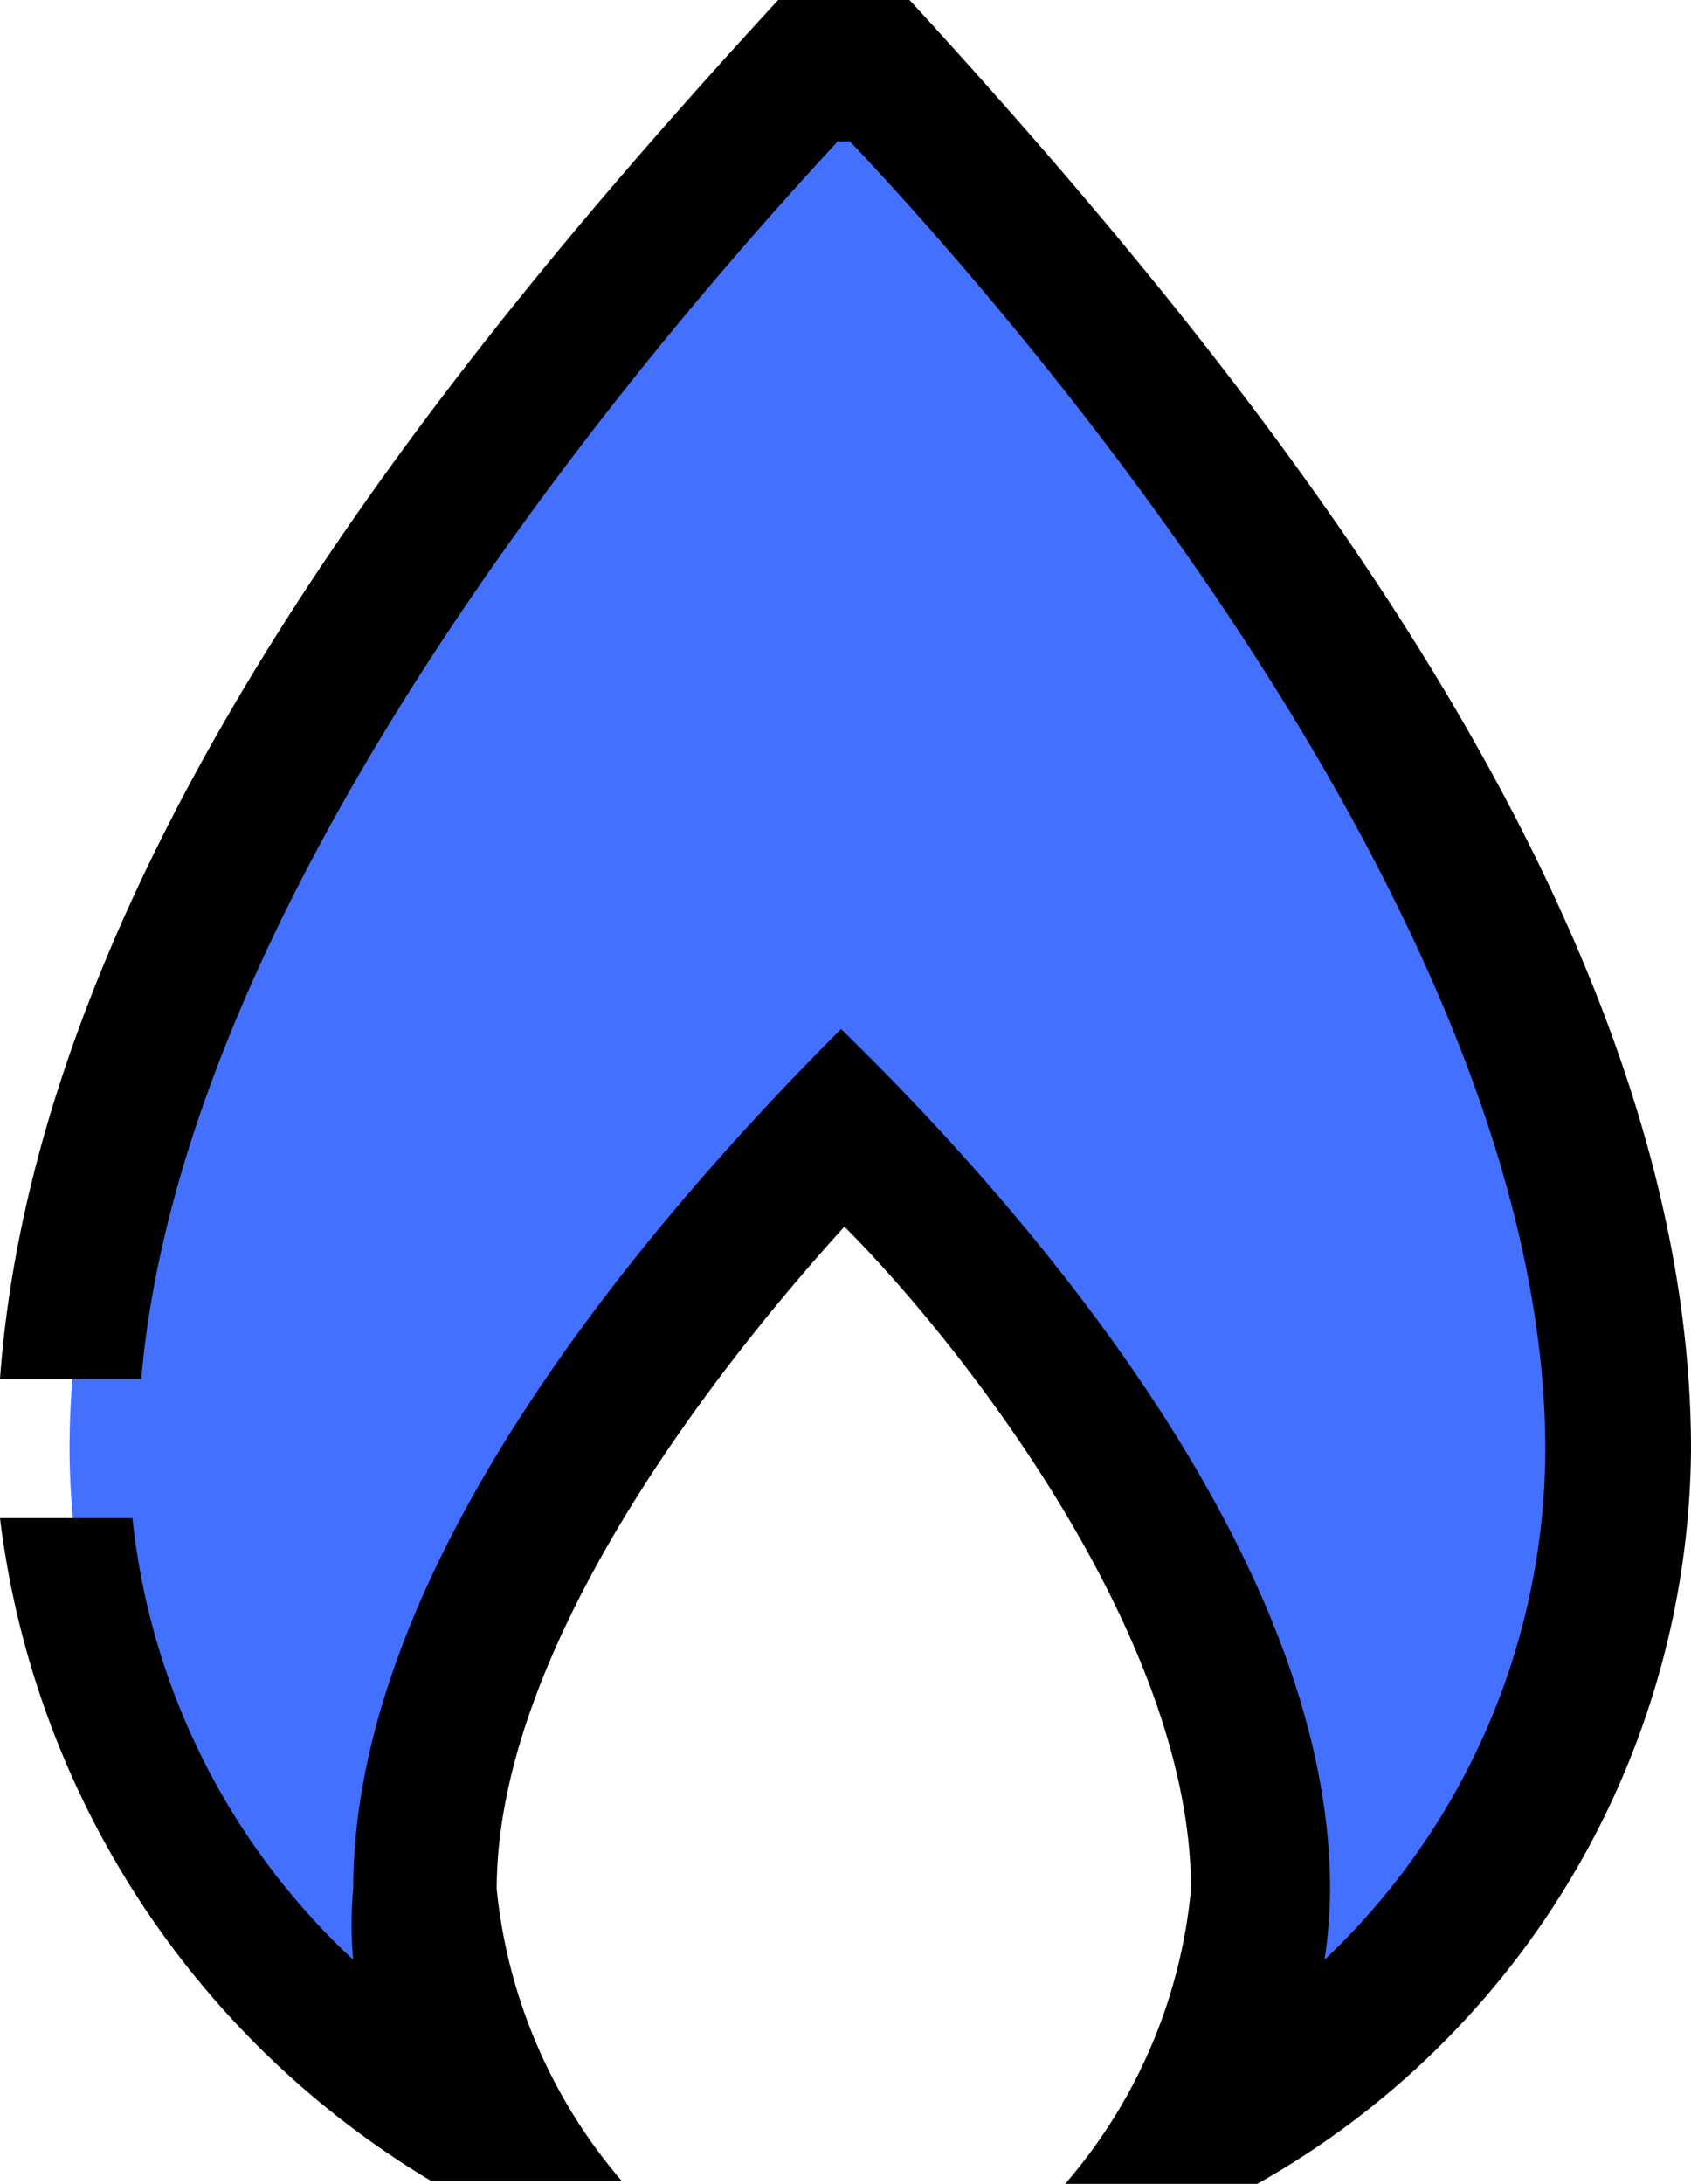
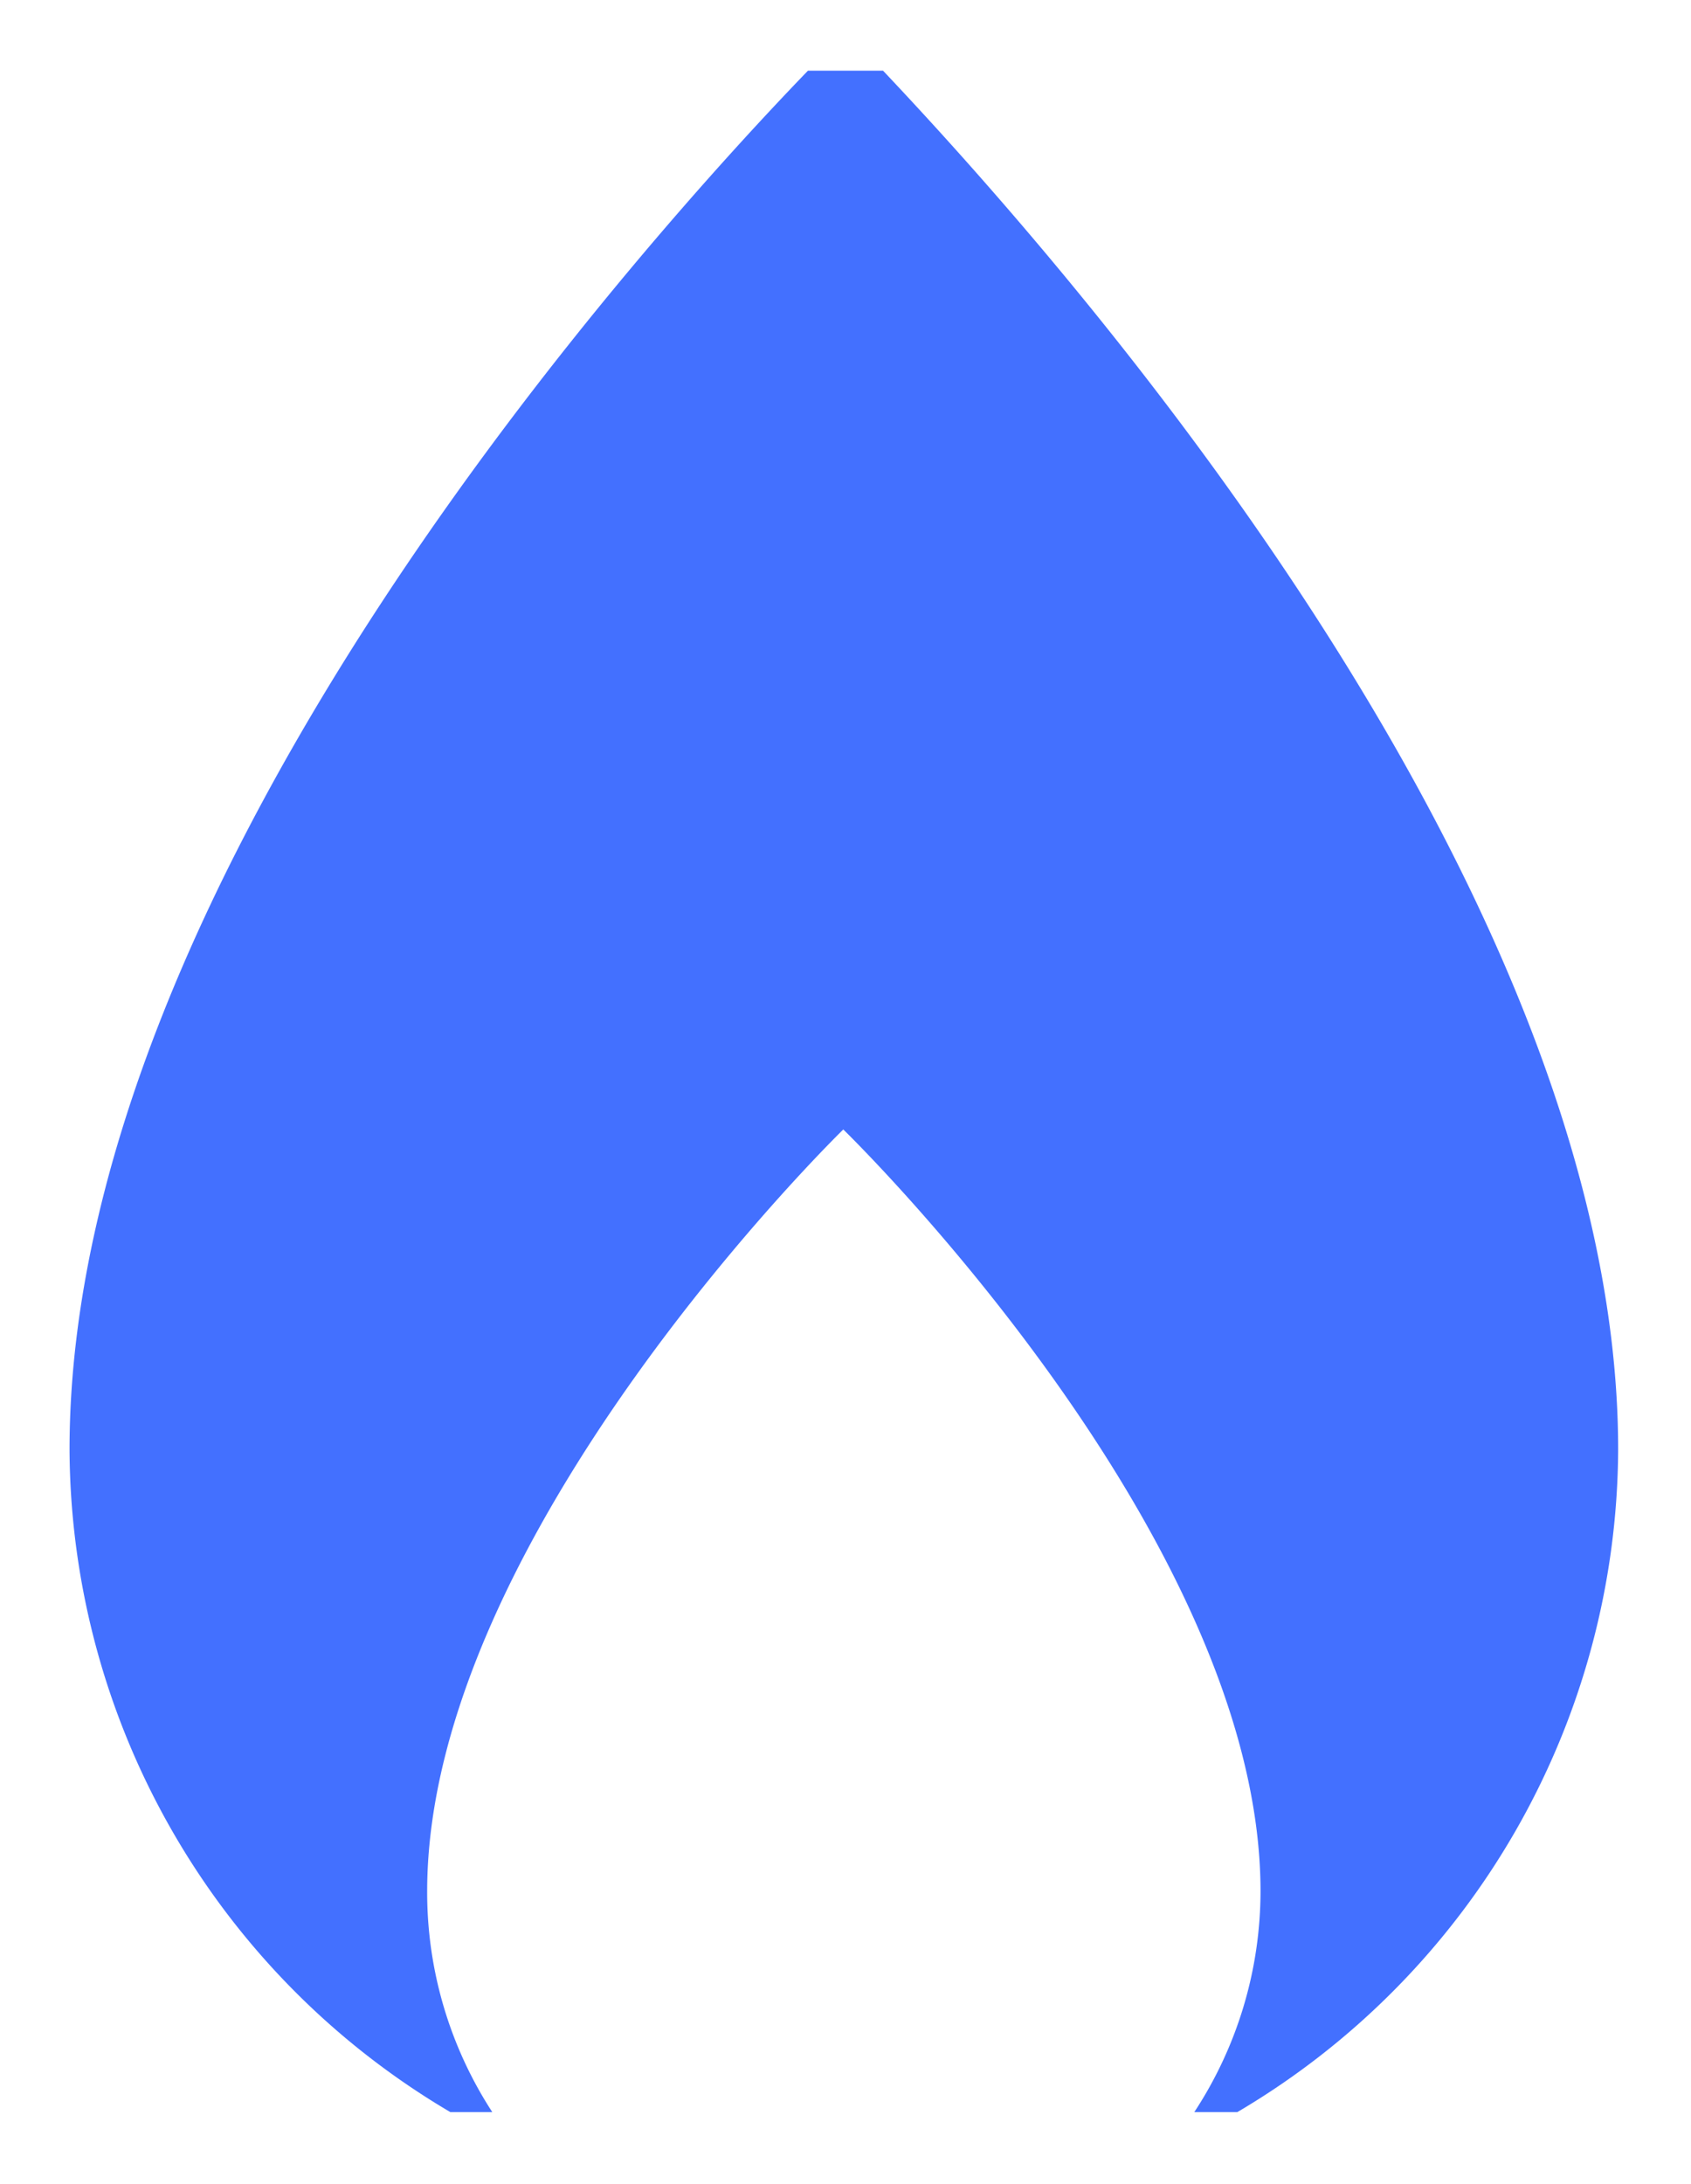
<svg xmlns="http://www.w3.org/2000/svg" viewBox="0 0 15.32 19.78">
  <title>fire-icon</title>
  <path d="M14.66,13.13C14.66,7.89,9.35,2.07,8,.64H7.32C5.94,2.07.63,7.89.63,13.13a7,7,0,0,0,3.45,6h.38a3.65,3.65,0,0,1-.59-2c0-3.23,3.77-6.9,3.77-6.9s3.78,3.67,3.78,6.9a3.65,3.65,0,0,1-.6,2h.39a7,7,0,0,0,3.45-6Z" fill="#4370ff" fill-rule="evenodd" />
-   <path d="M8.24,0H7.05C4.05,3.26.34,7.82,0,12.49H1.28c.4-4.66,5-9.79,6.31-11.21H7.7C9.11,2.77,14,8.31,14,13.13a6.38,6.38,0,0,1-2,4.62,4.48,4.48,0,0,0,.05-.64c0-2.8-2.41-5.82-4.43-7.79-2,2-4.42,5-4.42,7.79a3.39,3.39,0,0,0,0,.64,6.36,6.36,0,0,1-2-4H0a8.15,8.15,0,0,0,3.9,6H5.63A4.79,4.79,0,0,1,4.5,17.11c0-2.29,2.18-4.93,3.15-6,1,1,3.14,3.67,3.14,6a4.75,4.75,0,0,1-1.14,2.67h1.74a7.7,7.7,0,0,0,3.93-6.65C15.32,8.35,11.46,3.51,8.24,0Z" />
</svg>